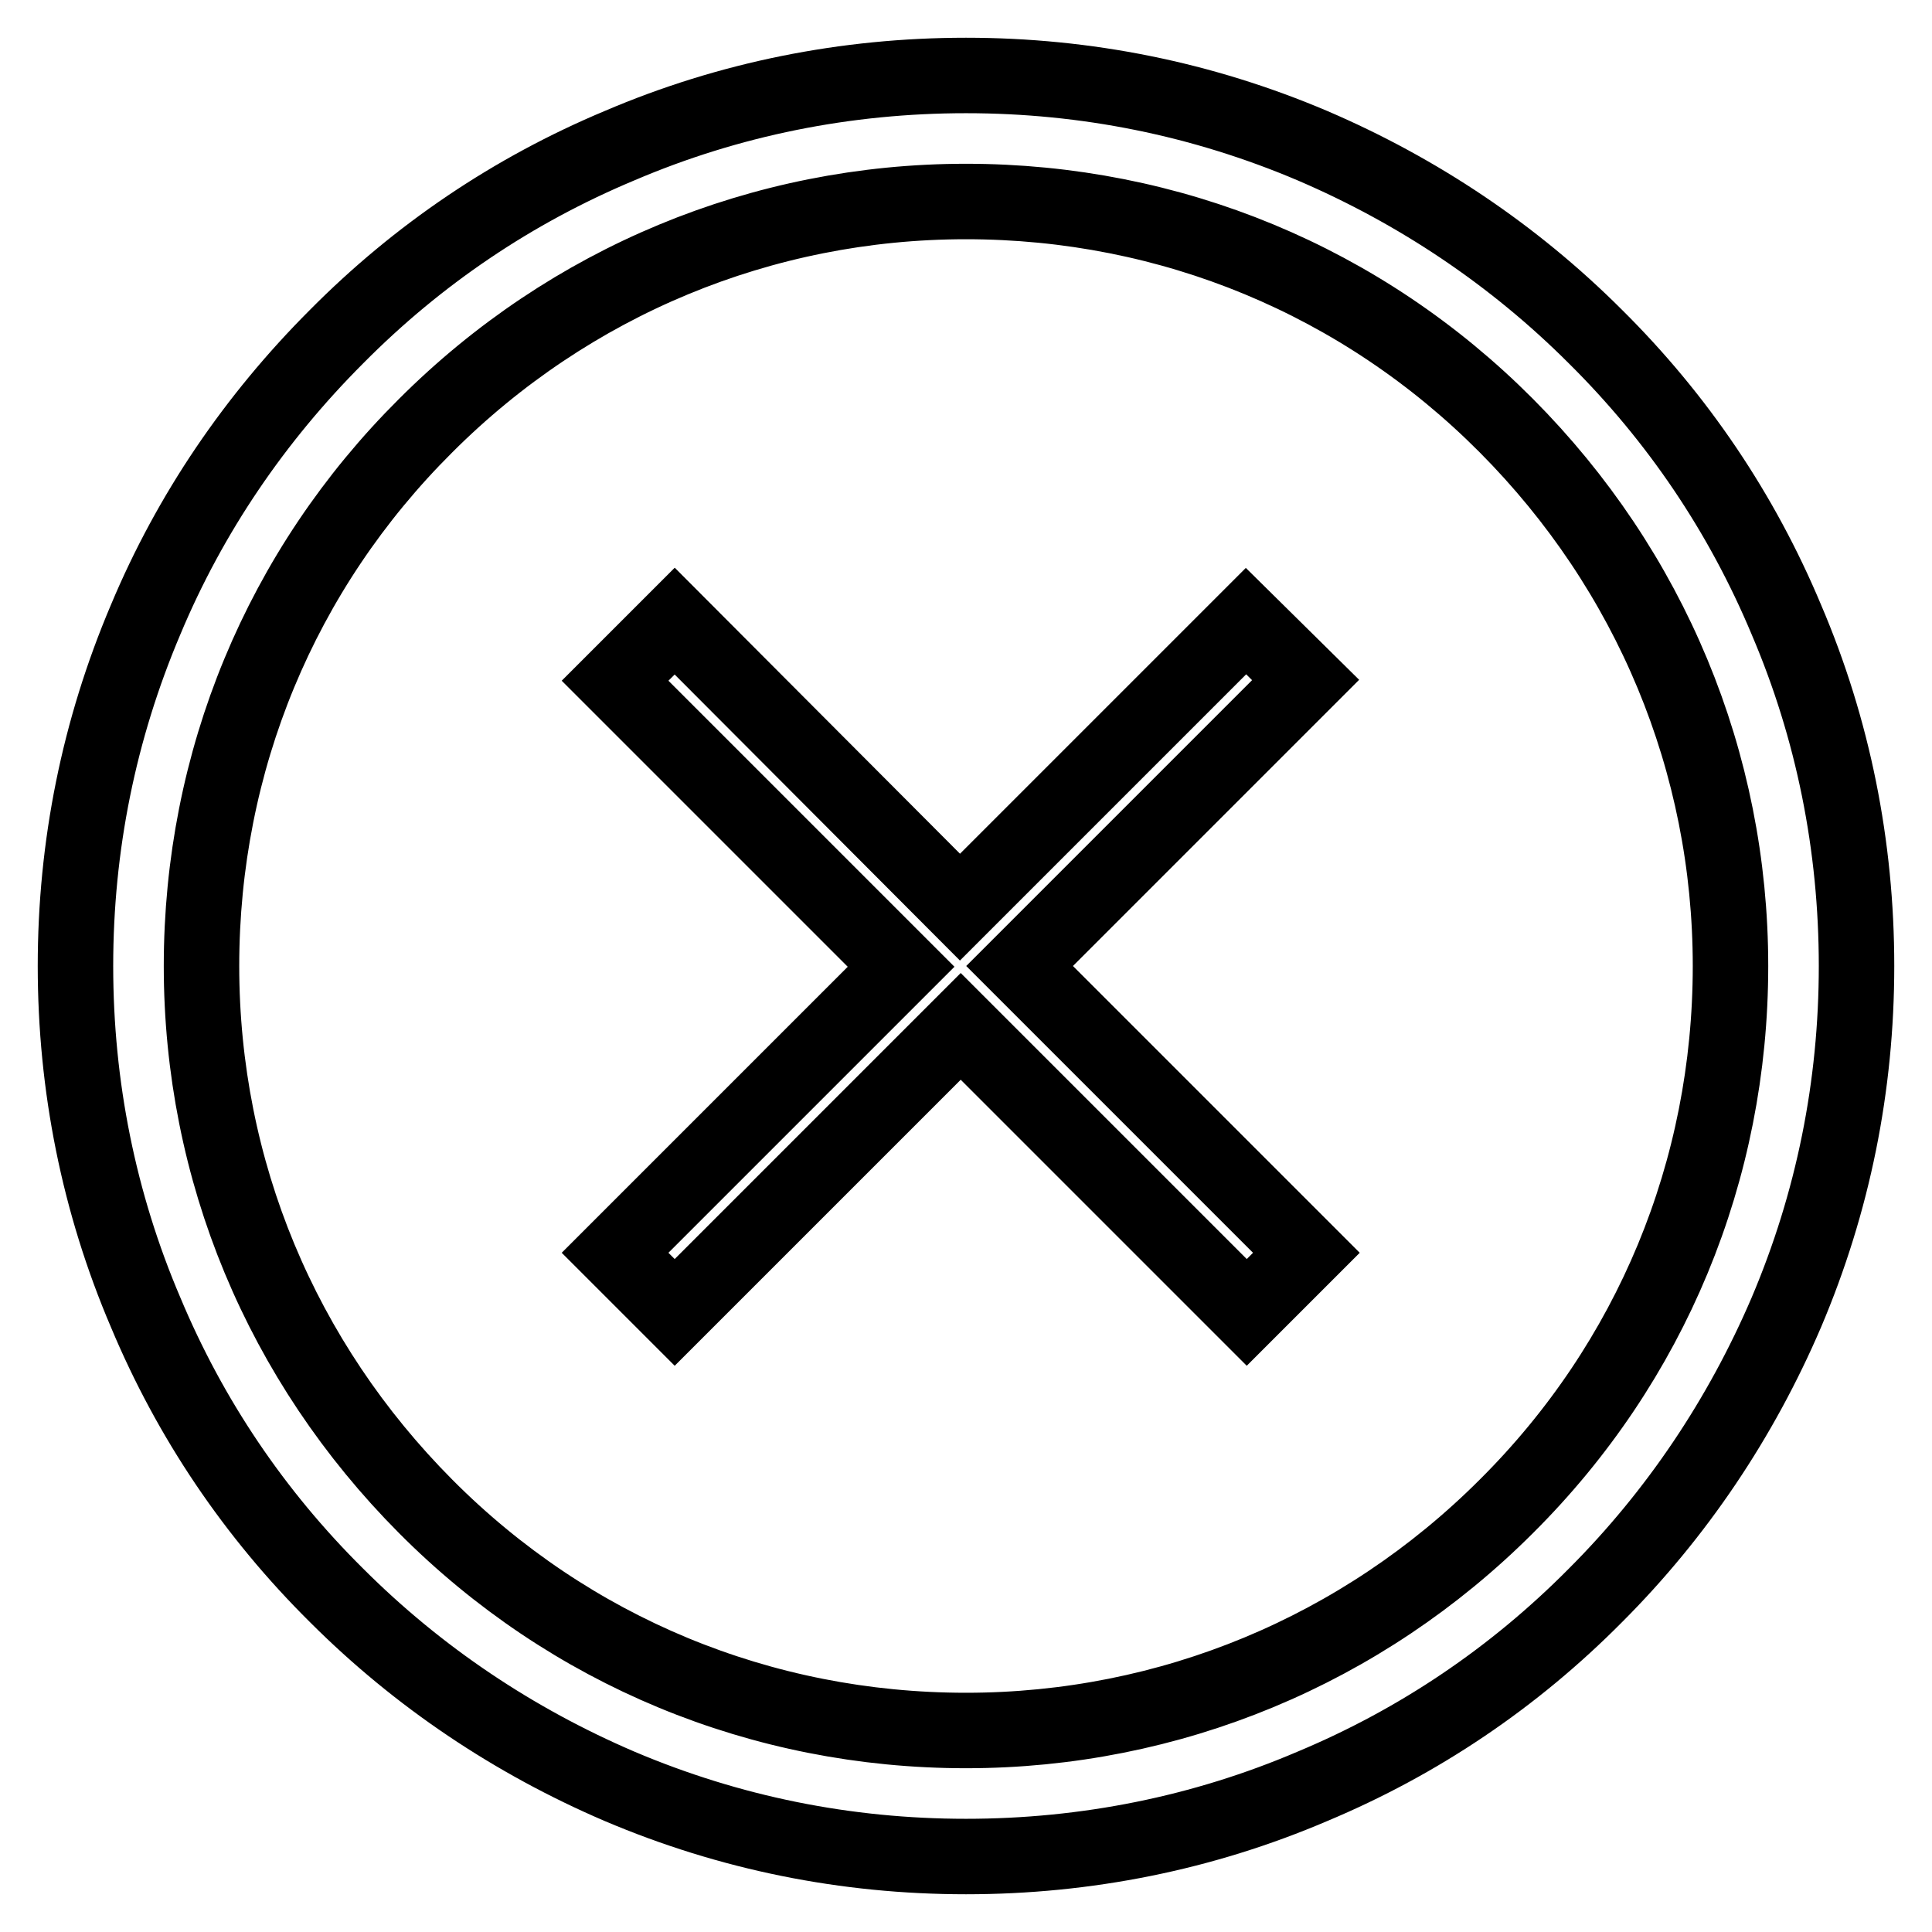
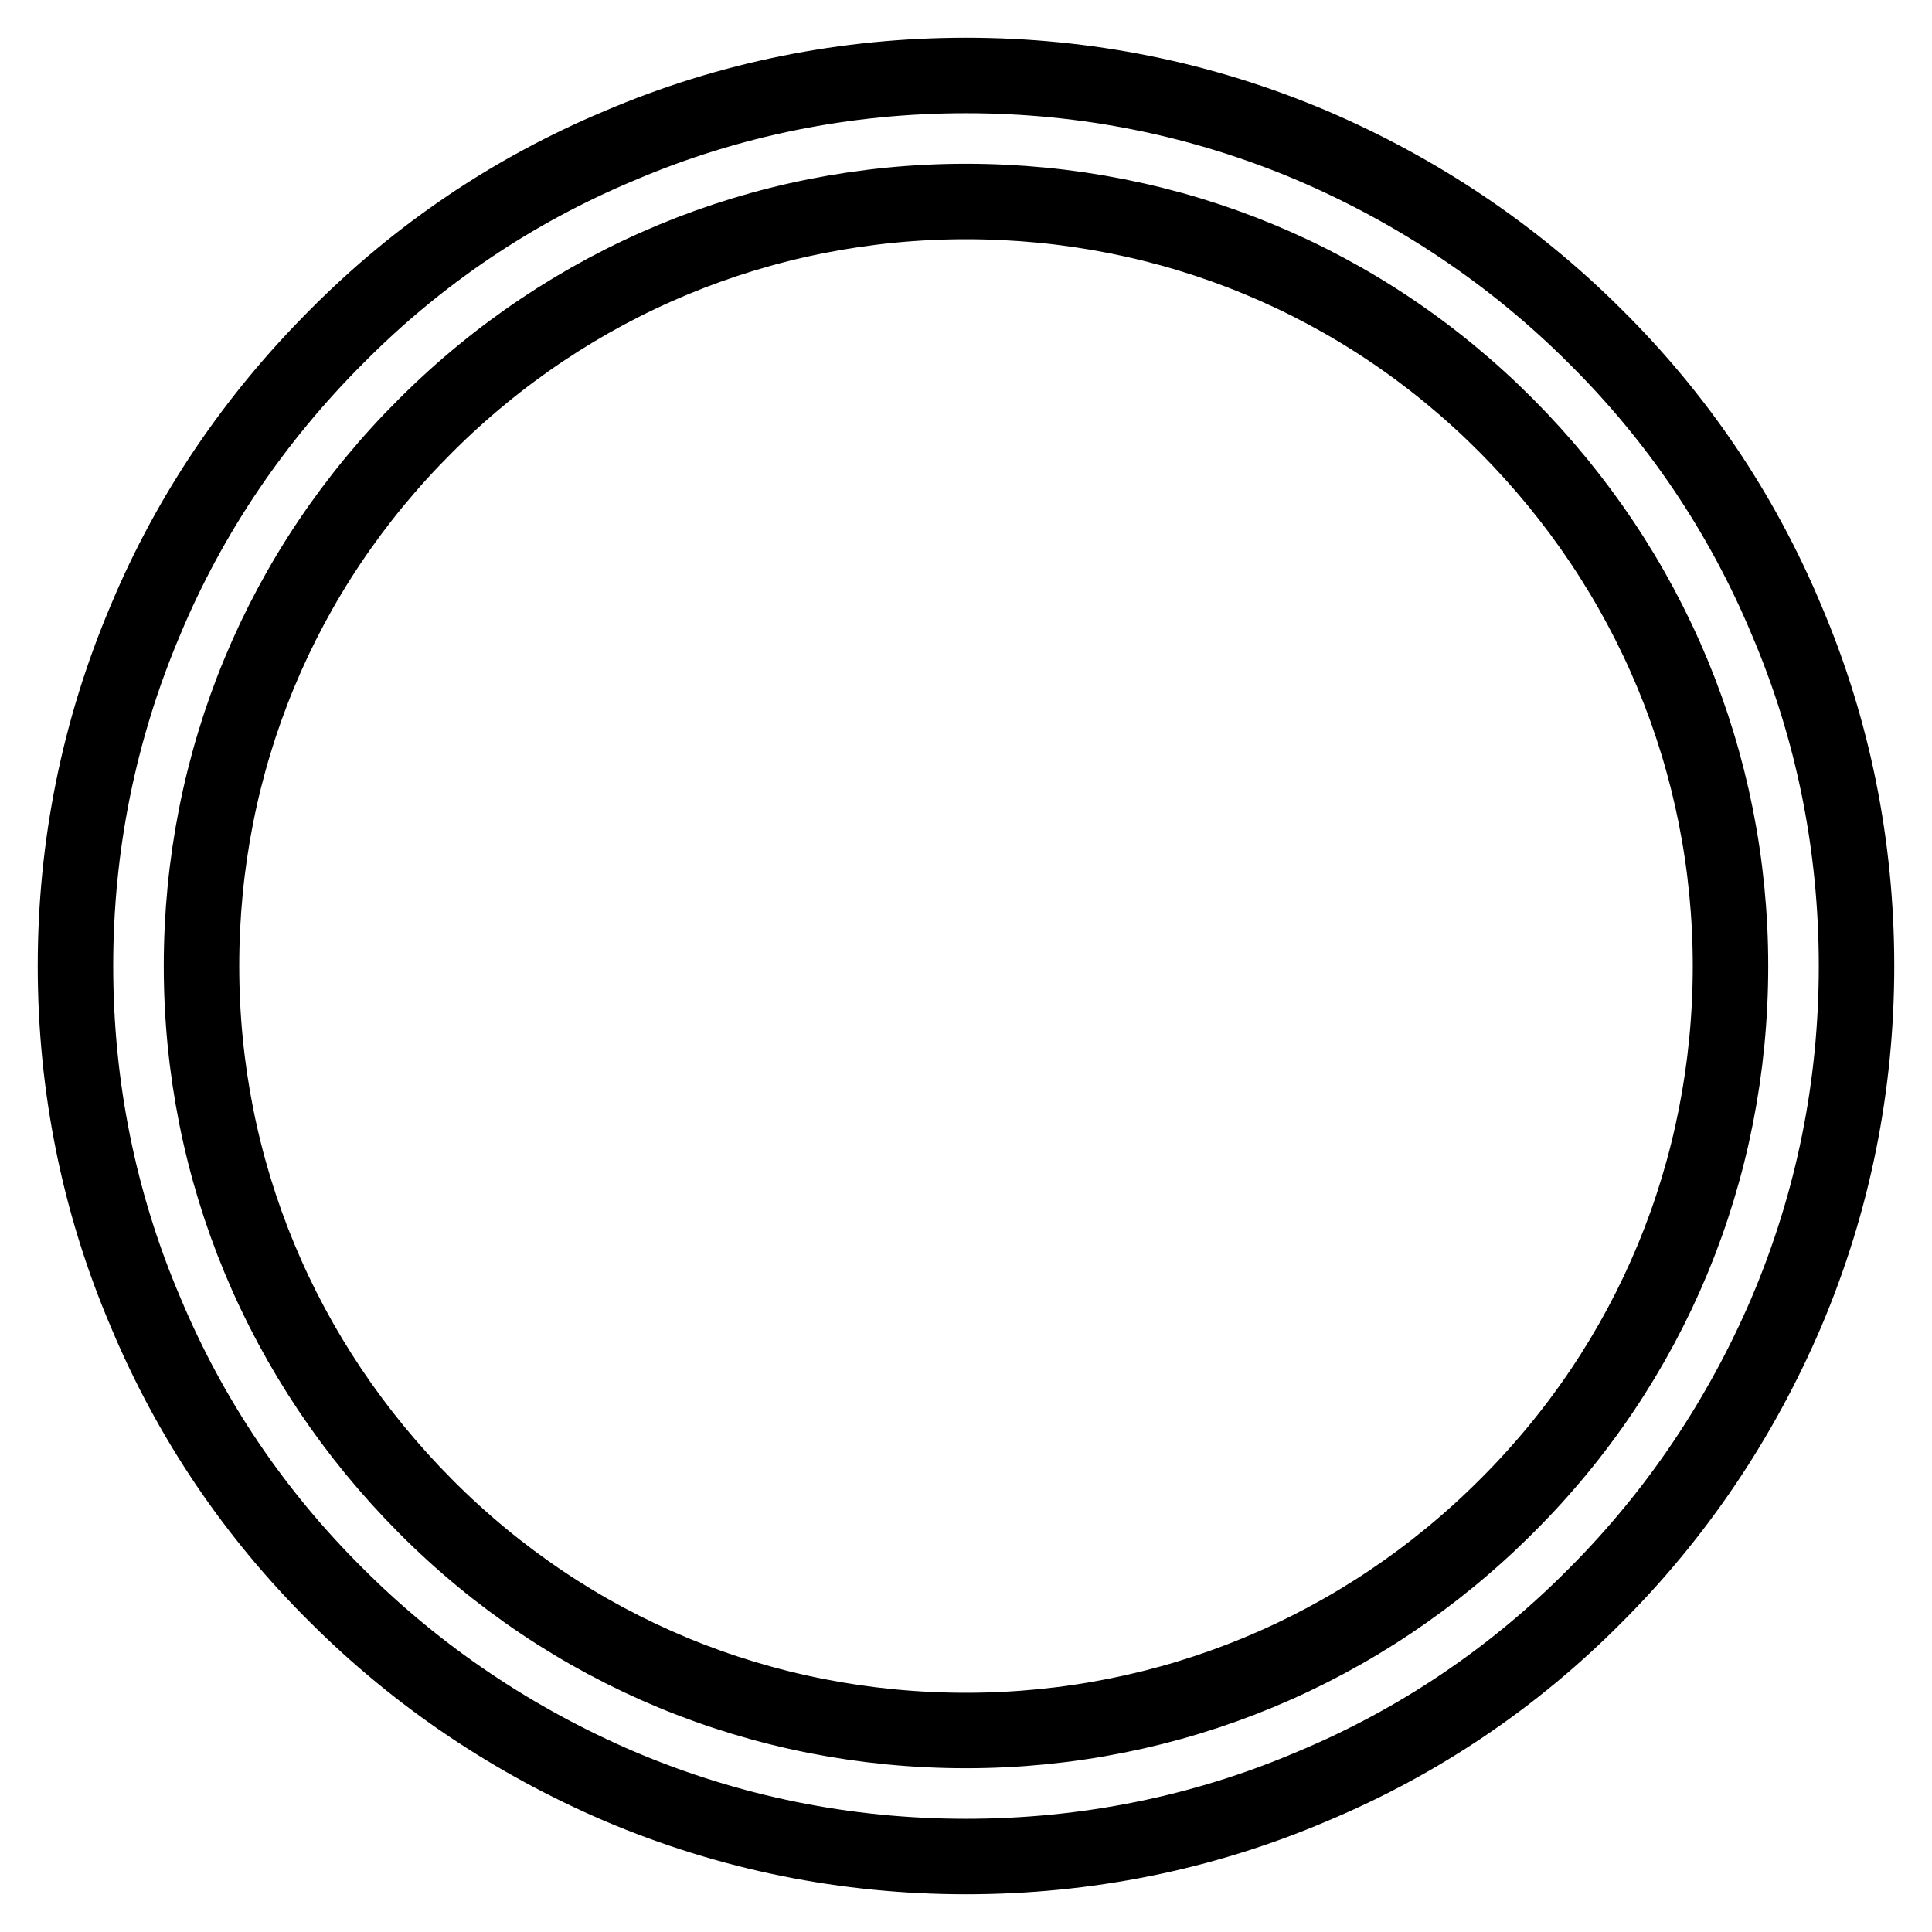
<svg xmlns="http://www.w3.org/2000/svg" version="1.1" x="0px" y="0px" viewBox="0 0 256 256" enable-background="new 0 0 256 256" xml:space="preserve">
  <g>
    <g>
      <path stroke-width="10" fill-opacity="0" stroke="#000000" d="M236.7,82.1c-5.9-14.1-14.4-26.7-25.3-37.5c-10.8-10.8-23.5-19.3-37.5-25.3c-14.6-6.2-30-9.3-45.9-9.3s-31.4,3.1-45.9,9.3C68,25.2,55.4,33.7,44.6,44.6C33.8,55.4,25.2,68,19.3,82.1c-6.2,14.6-9.3,30-9.3,45.9s3.1,31.4,9.3,45.9c5.9,14.1,14.4,26.7,25.3,37.5c10.8,10.8,23.5,19.3,37.5,25.3c14.6,6.2,30,9.3,45.9,9.3s31.4-3.1,45.9-9.3c14.1-5.9,26.7-14.4,37.5-25.3c10.8-10.8,19.3-23.5,25.3-37.5c6.2-14.6,9.3-30,9.3-45.9S242.9,96.6,236.7,82.1z M199.6,199.6c-19.1,19.1-44.6,29.7-71.6,29.7c-27.1,0-52.5-10.5-71.6-29.7S26.7,155.1,26.7,128c0-27.1,10.5-52.5,29.7-71.6c19.1-19.1,44.6-29.7,71.6-29.7c27.1,0,52.5,10.5,71.6,29.7s29.7,44.6,29.7,71.6C229.3,155.1,218.8,180.5,199.6,199.6z" />
-       <path stroke-width="10" fill-opacity="0" stroke="#000000" d="M165.1,82.3l-37.9,37.9L89.4,82.3l-7.9,7.9l37.9,37.9l-37.9,37.9l7.9,7.9l37.9-37.9l37.9,37.9l7.9-7.9L135.1,128L173,90.1L165.1,82.3z" />
    </g>
  </g>
</svg>